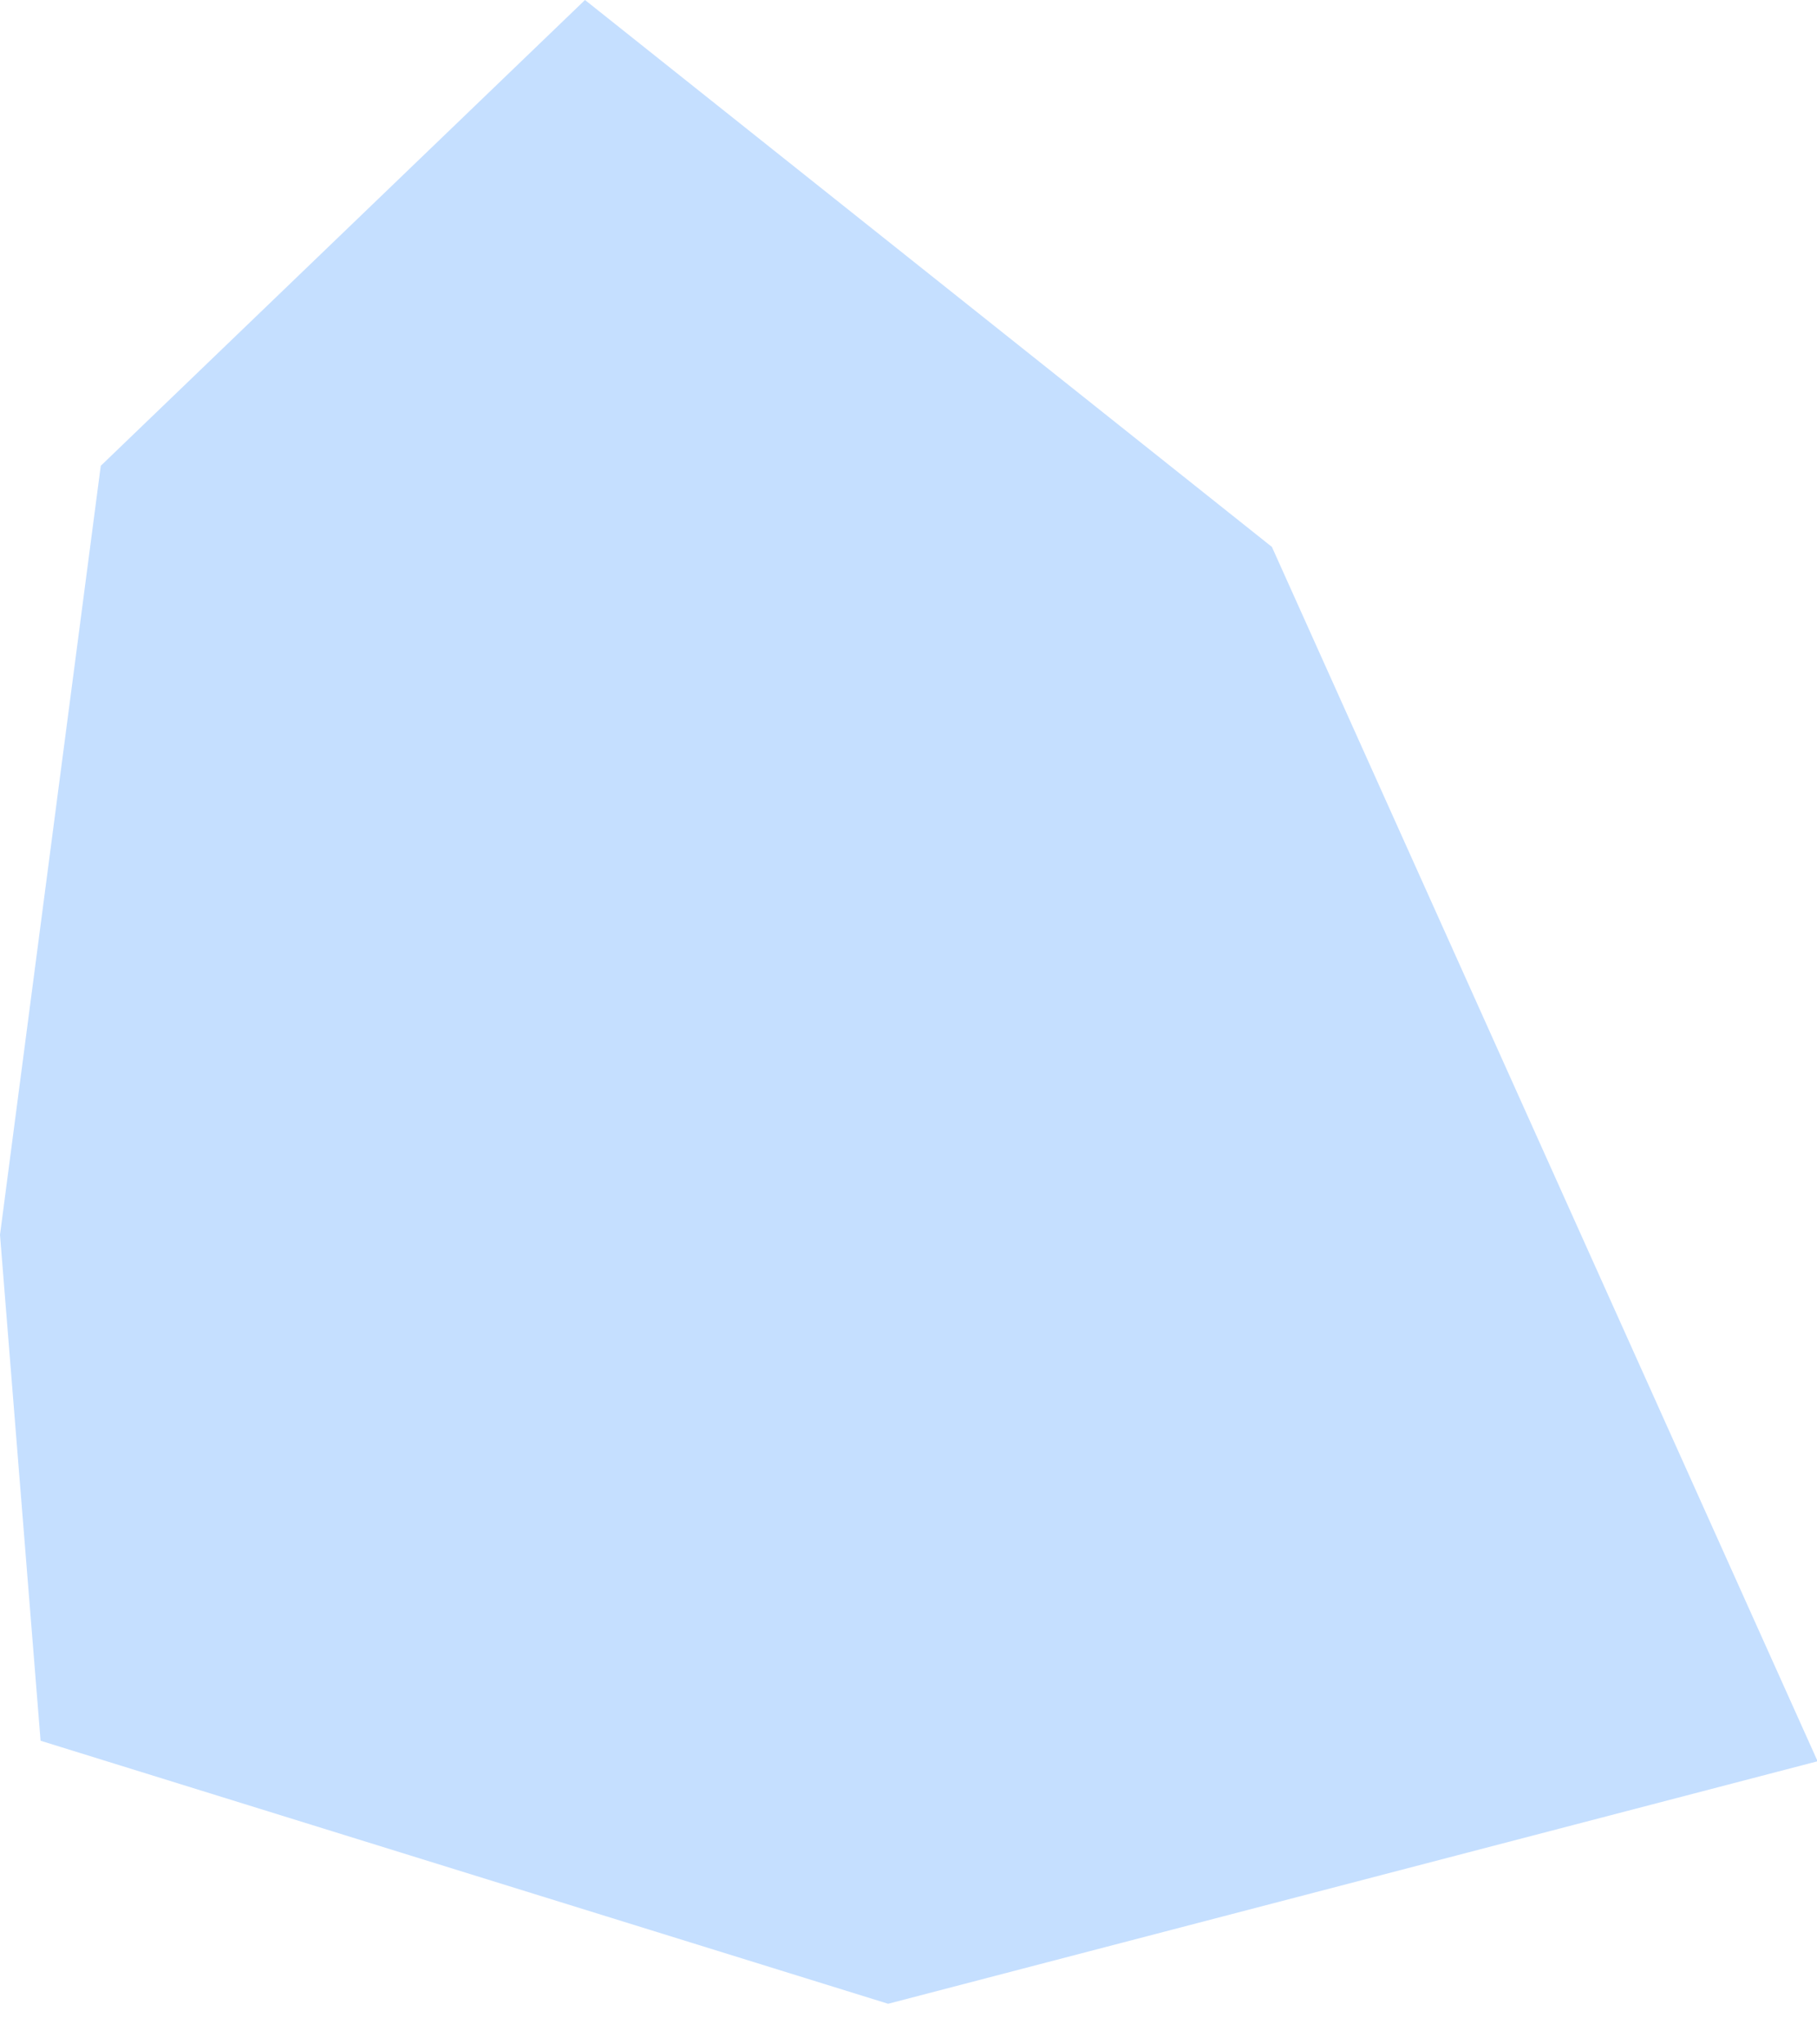
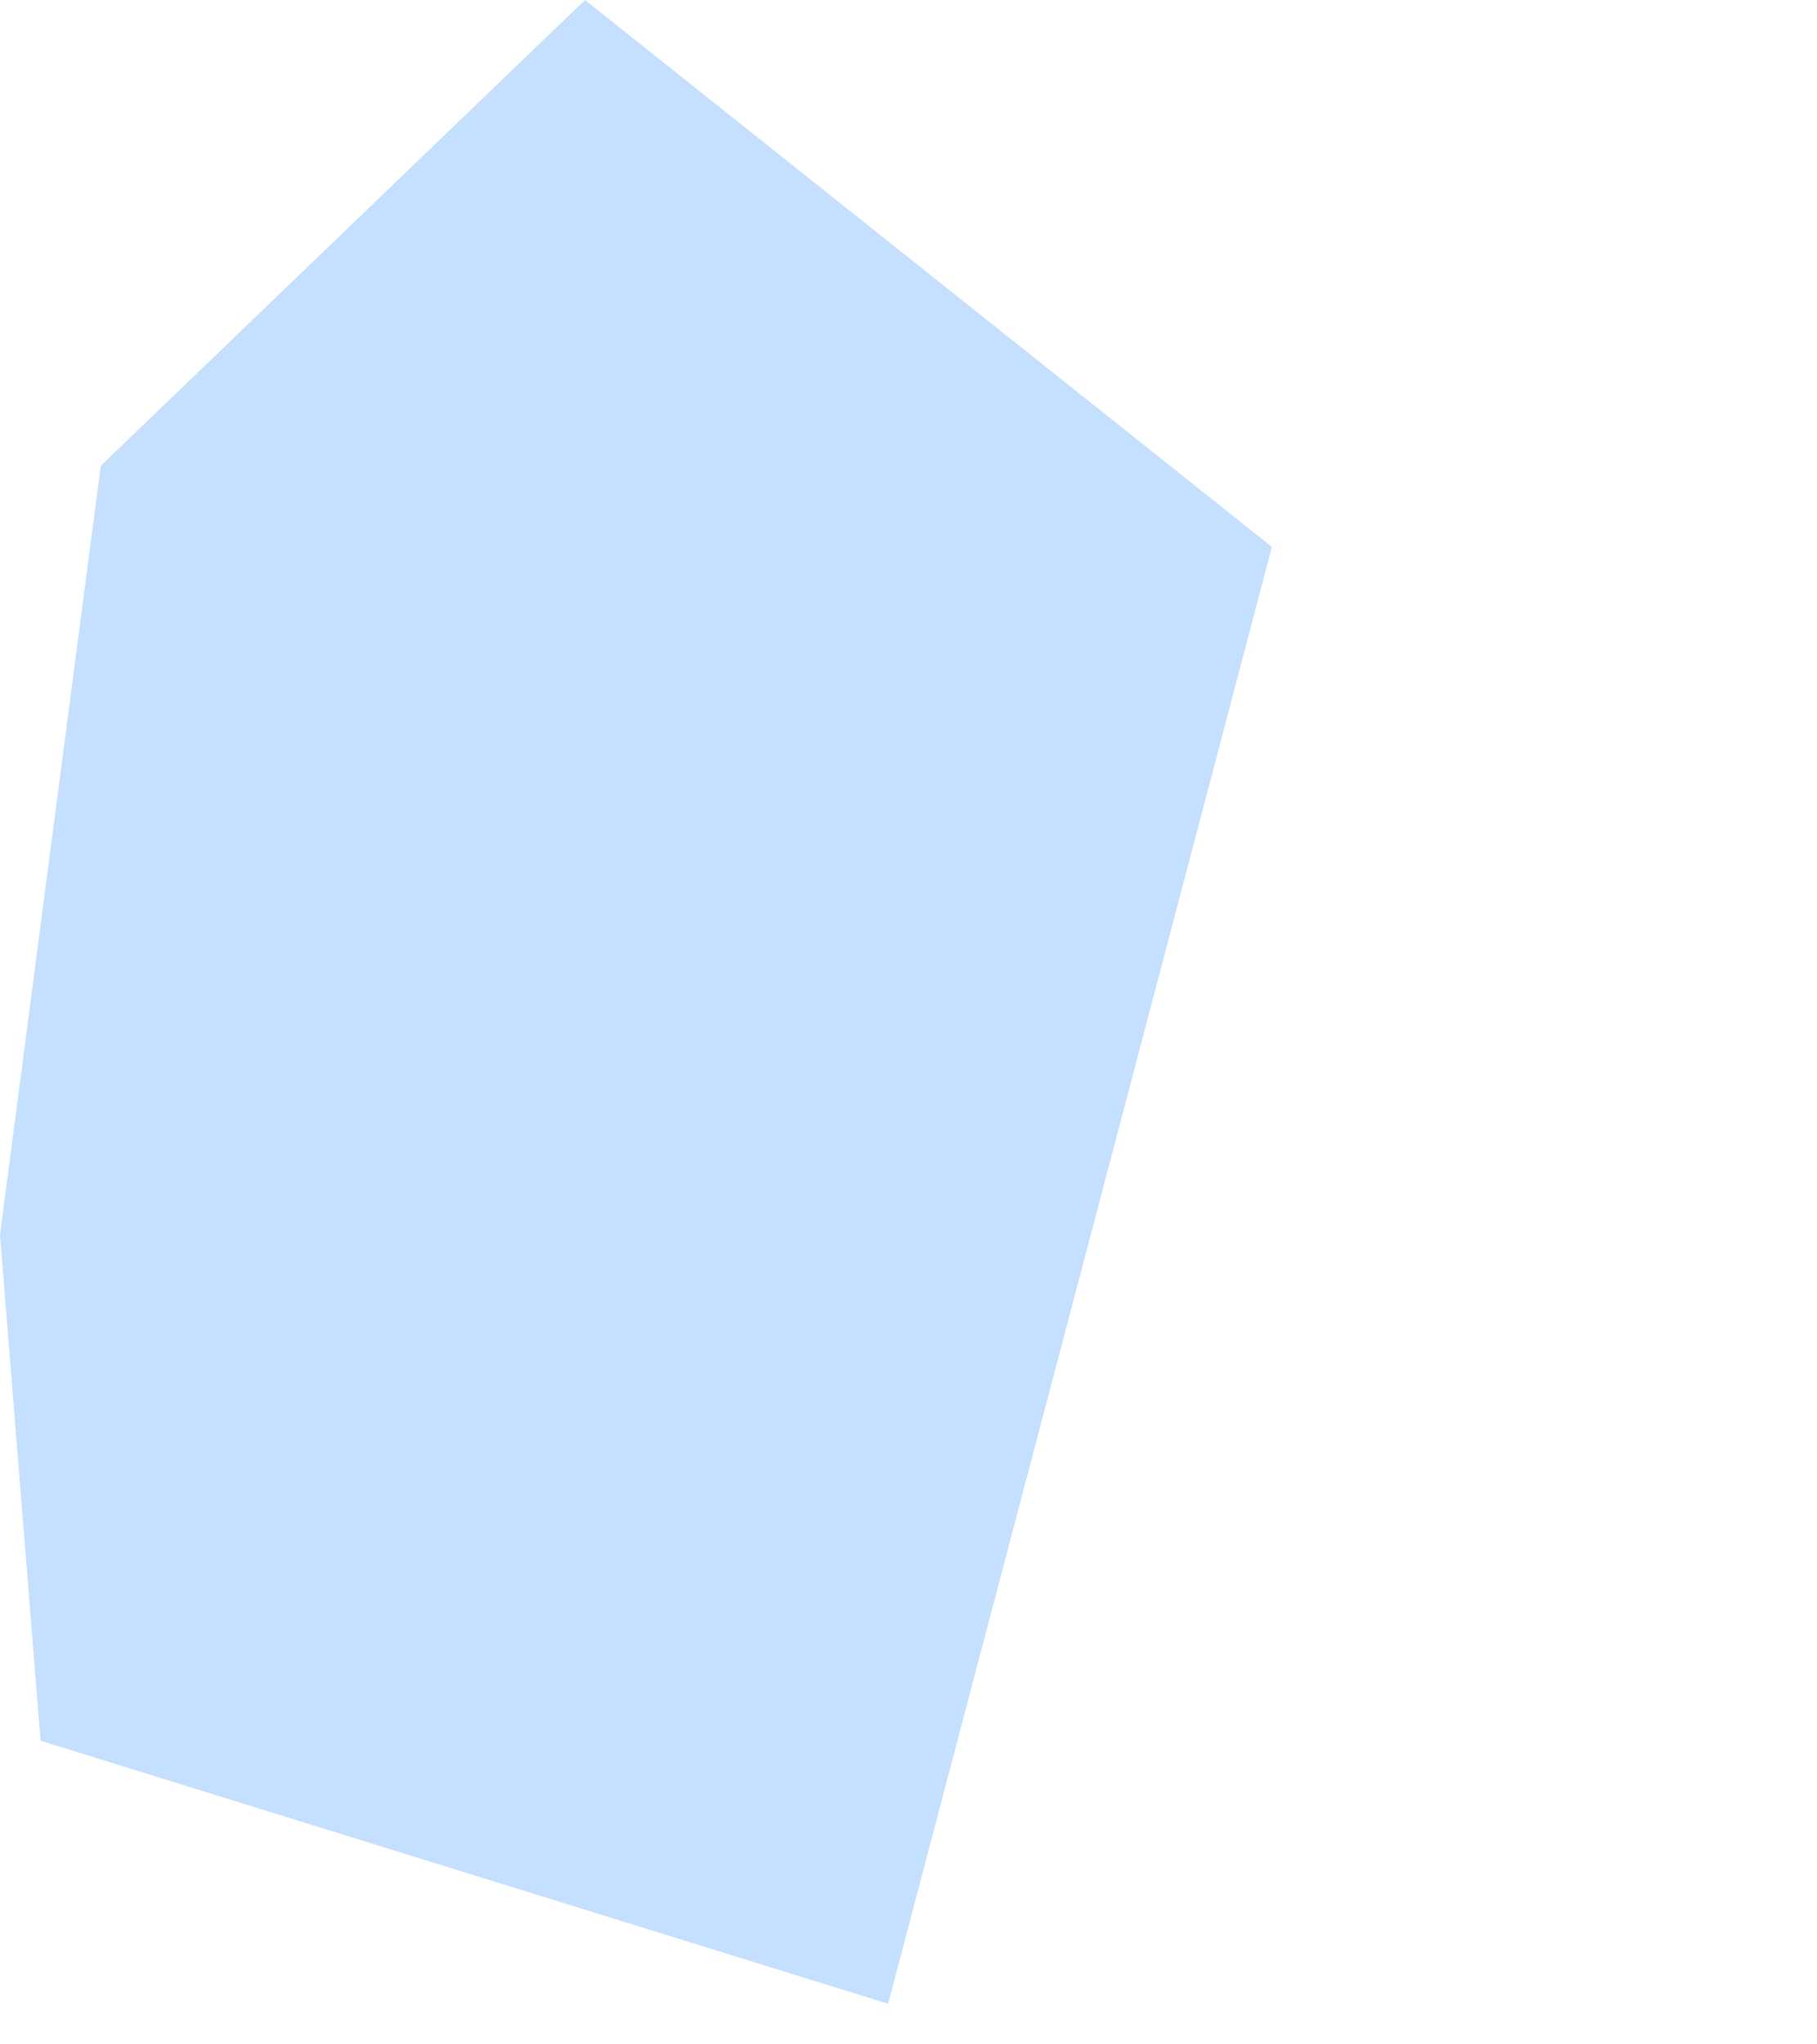
<svg xmlns="http://www.w3.org/2000/svg" width="24" height="27" viewBox="0 0 24 27" fill="none">
-   <path fill-rule="evenodd" clip-rule="evenodd" d="M0.536 22.99L11.731 26.464L24.008 23.261L16.8 7.223L7.727 -0L1.331 6.152L0 16.308L0.536 22.99Z" fill="#C5DFFF" />
+   <path fill-rule="evenodd" clip-rule="evenodd" d="M0.536 22.99L11.731 26.464L16.8 7.223L7.727 -0L1.331 6.152L0 16.308L0.536 22.99Z" fill="#C5DFFF" />
</svg>